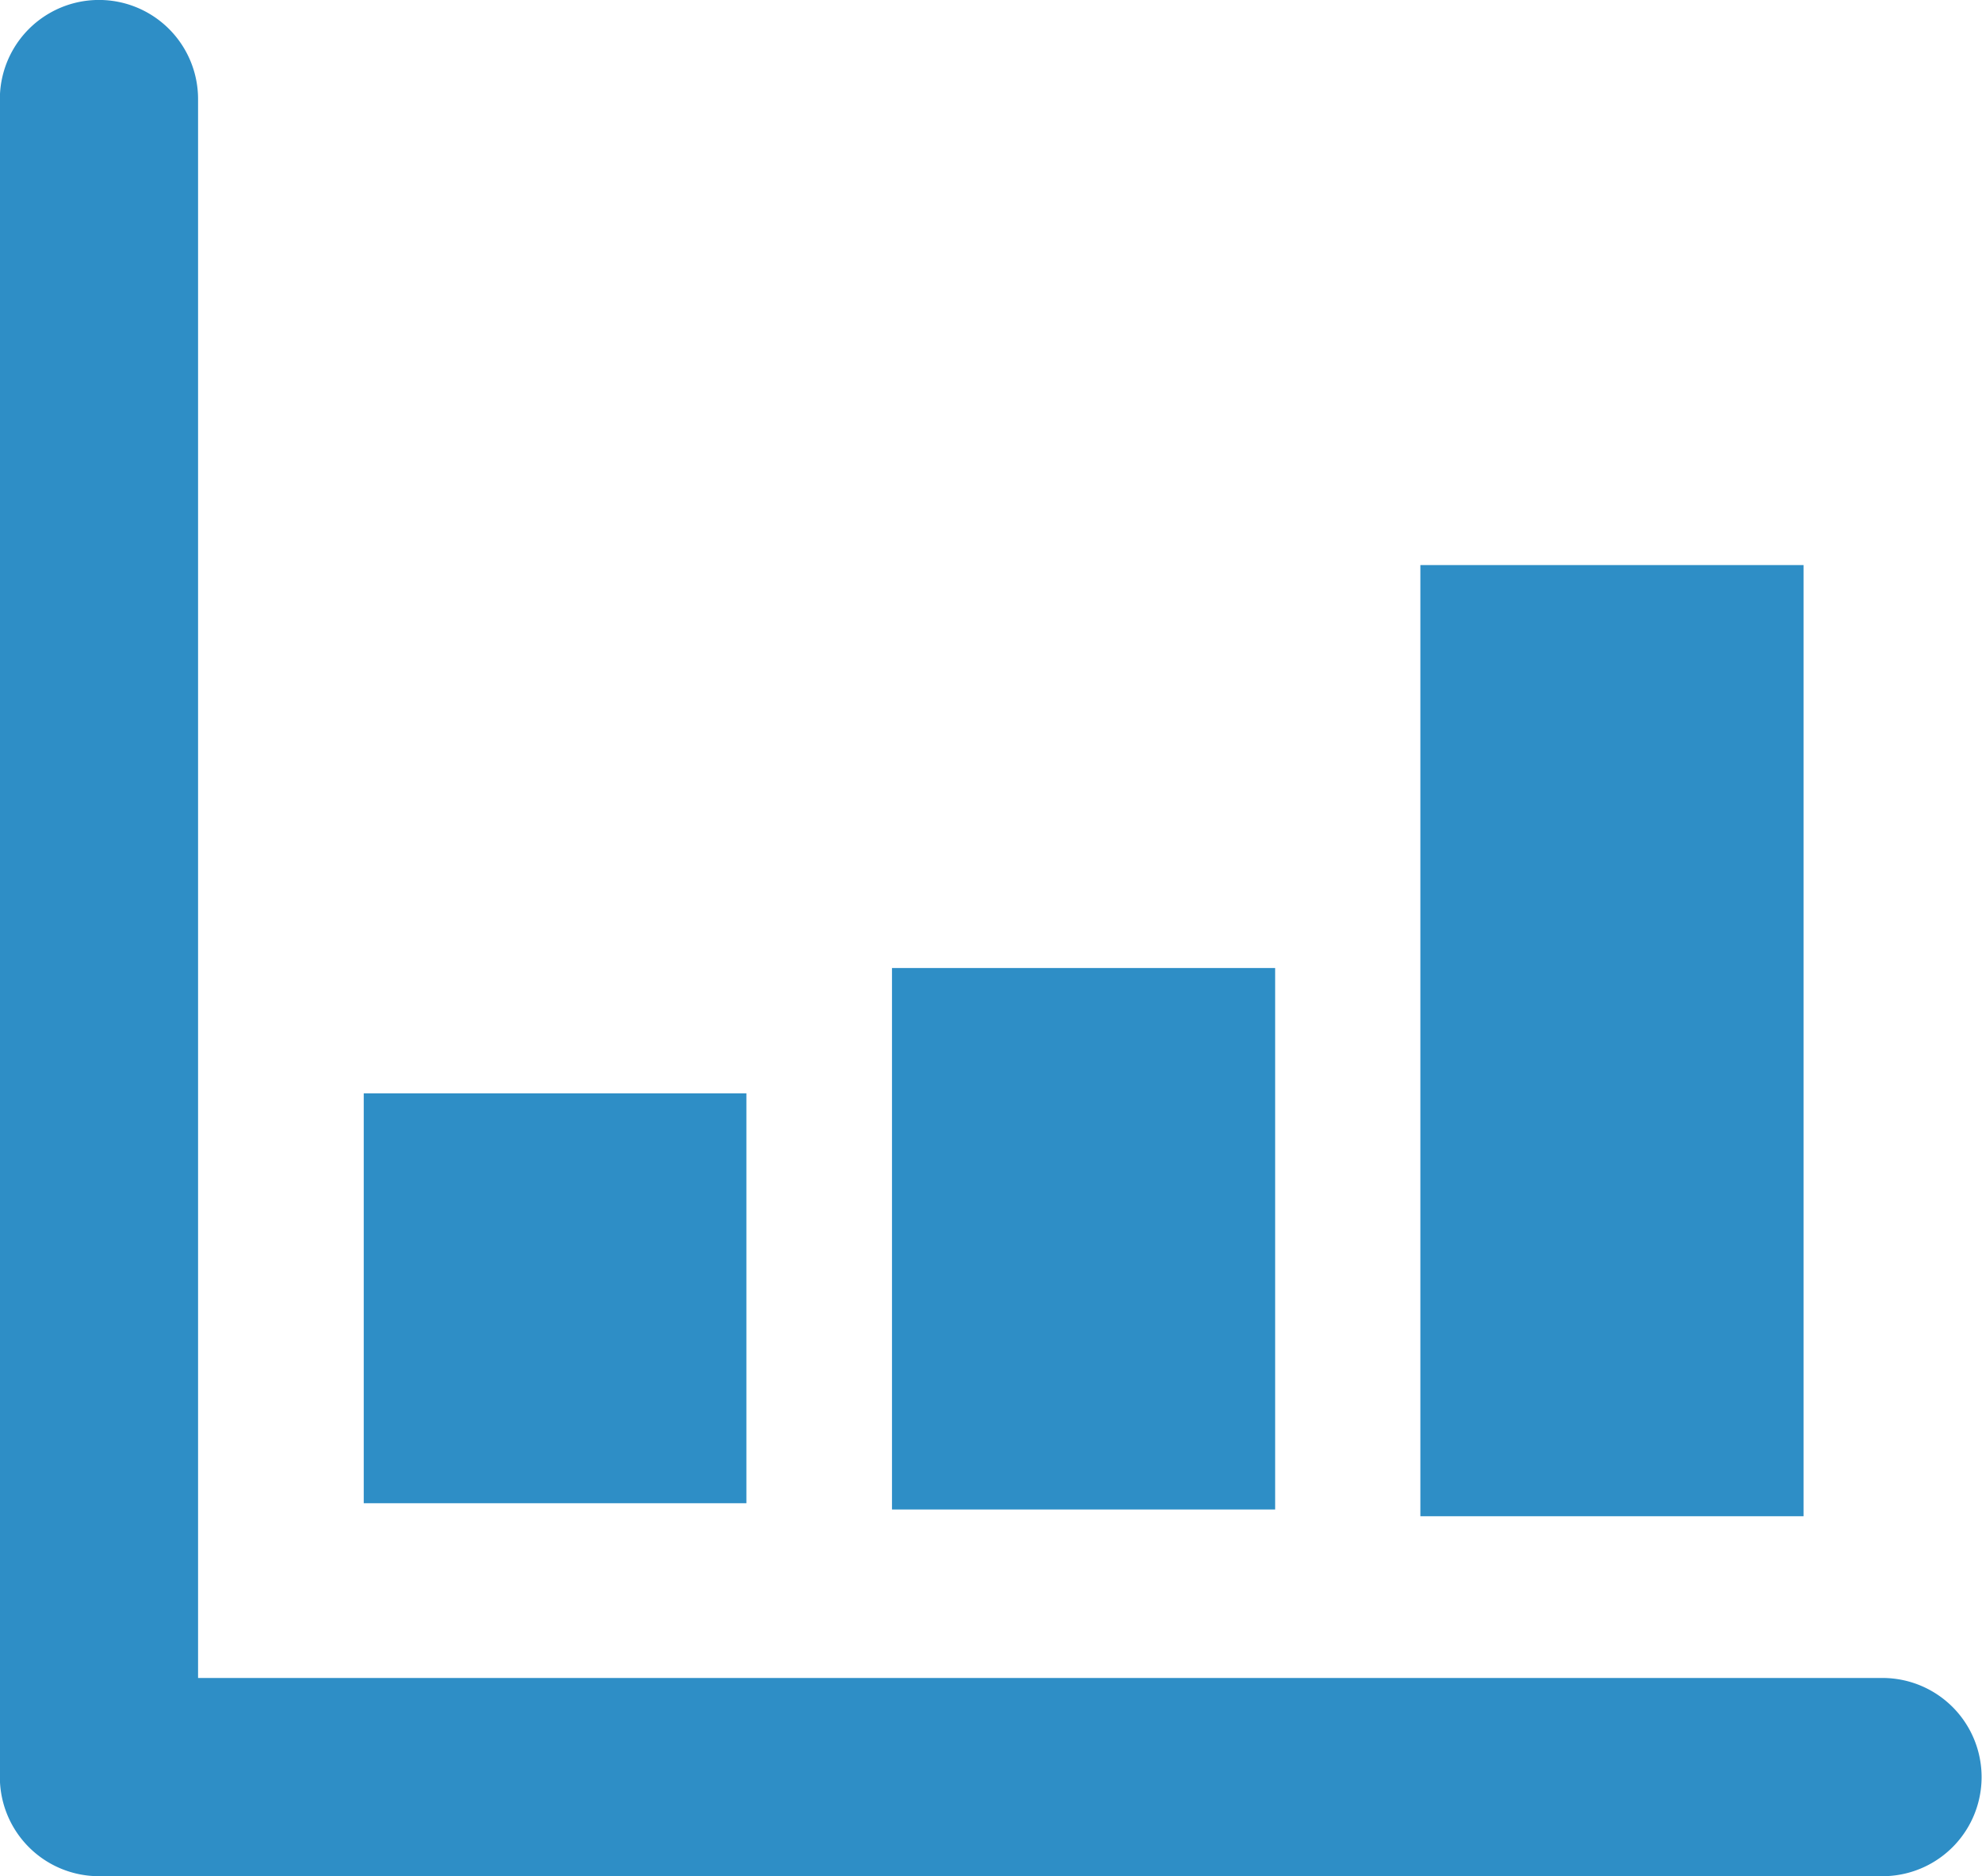
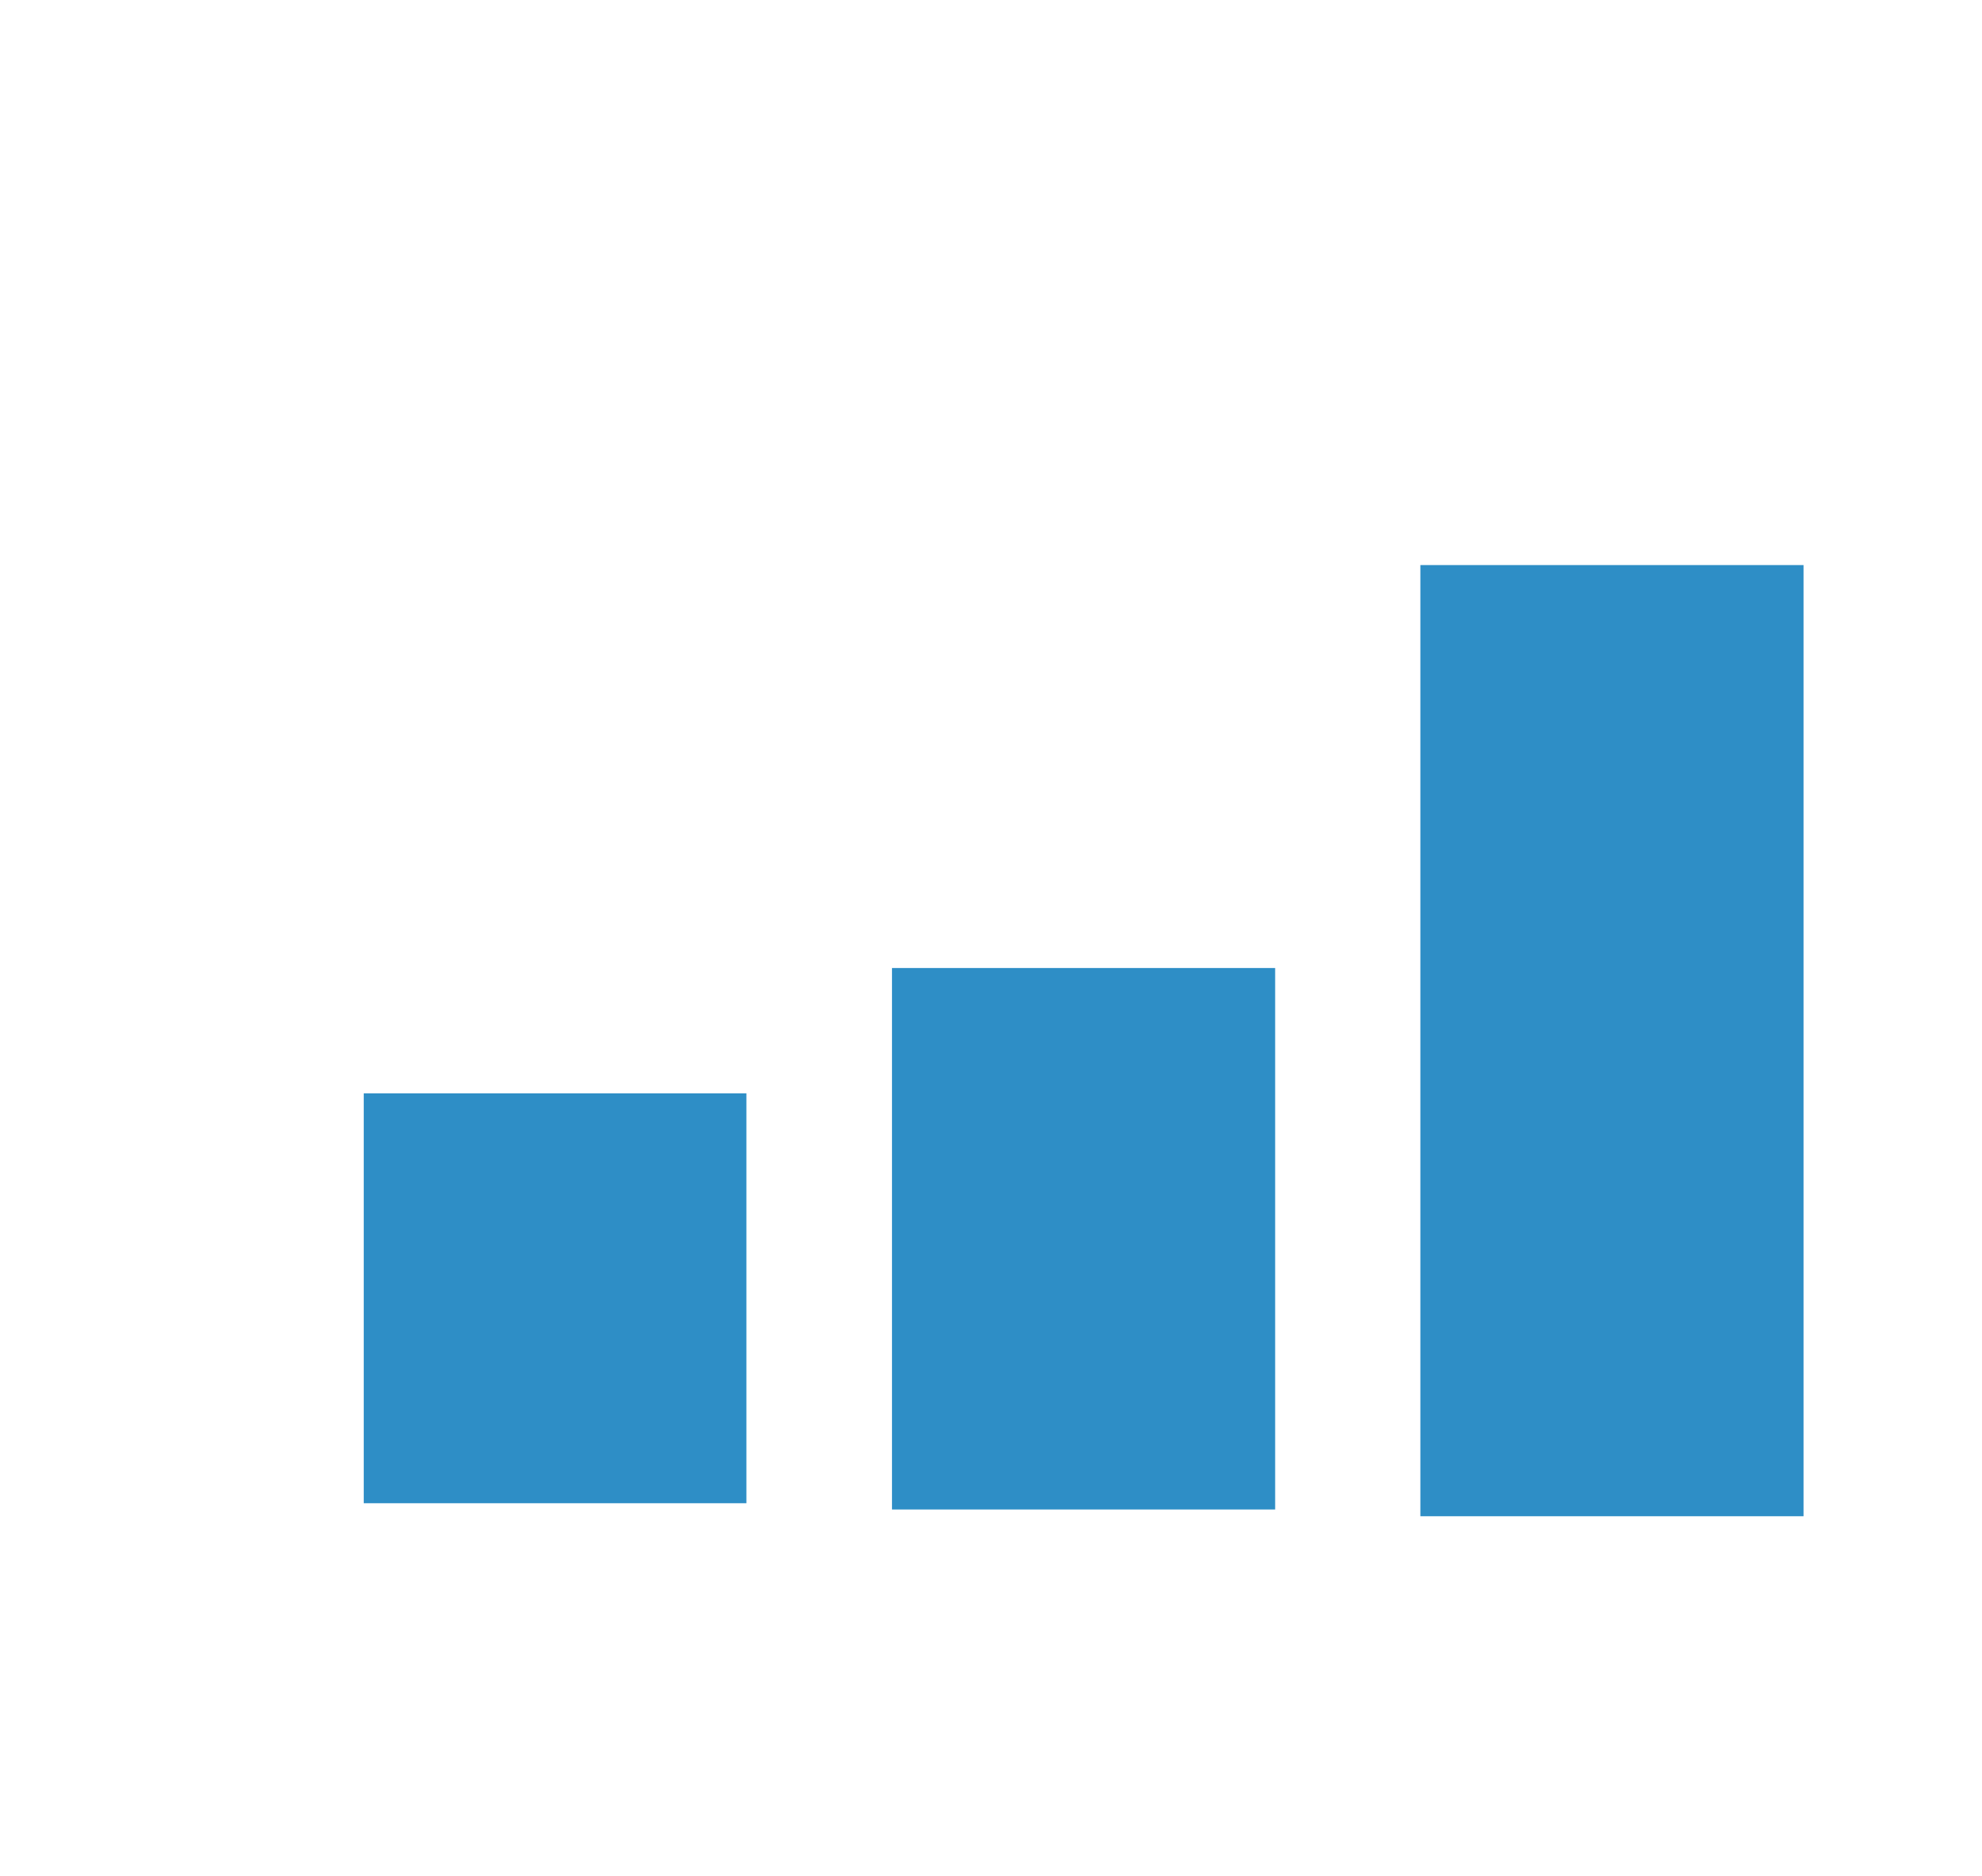
<svg xmlns="http://www.w3.org/2000/svg" width="44" height="41.646" viewBox="0 0 44 41.646">
  <g id="Group_720" data-name="Group 720" transform="translate(-318.679 -536.365)">
    <g id="Group_719" data-name="Group 719" transform="translate(318.679 536.365)">
-       <path id="Path_3095" data-name="Path 3095" d="M360.476,578.011h-39.6a2.2,2.2,0,0,1-2.2-2.2V538.564a2.2,2.2,0,0,1,4.4,0v35.047h37.394a2.2,2.2,0,1,1,0,4.4Z" transform="translate(-318.679 -536.365)" fill="#2e8ec6" />
-     </g>
+       </g>
    <rect id="Rectangle_312" data-name="Rectangle 312" width="8.495" height="9.098" transform="translate(326.754 560.634)" fill="#2e8ec6" />
    <rect id="Rectangle_313" data-name="Rectangle 313" width="8.506" height="12.019" transform="translate(338.481 557.852)" fill="#2e8ec6" />
    <rect id="Rectangle_314" data-name="Rectangle 314" width="8.506" height="21.113" transform="translate(350.211 548.908)" fill="#2e8ec6" />
  </g>
</svg>